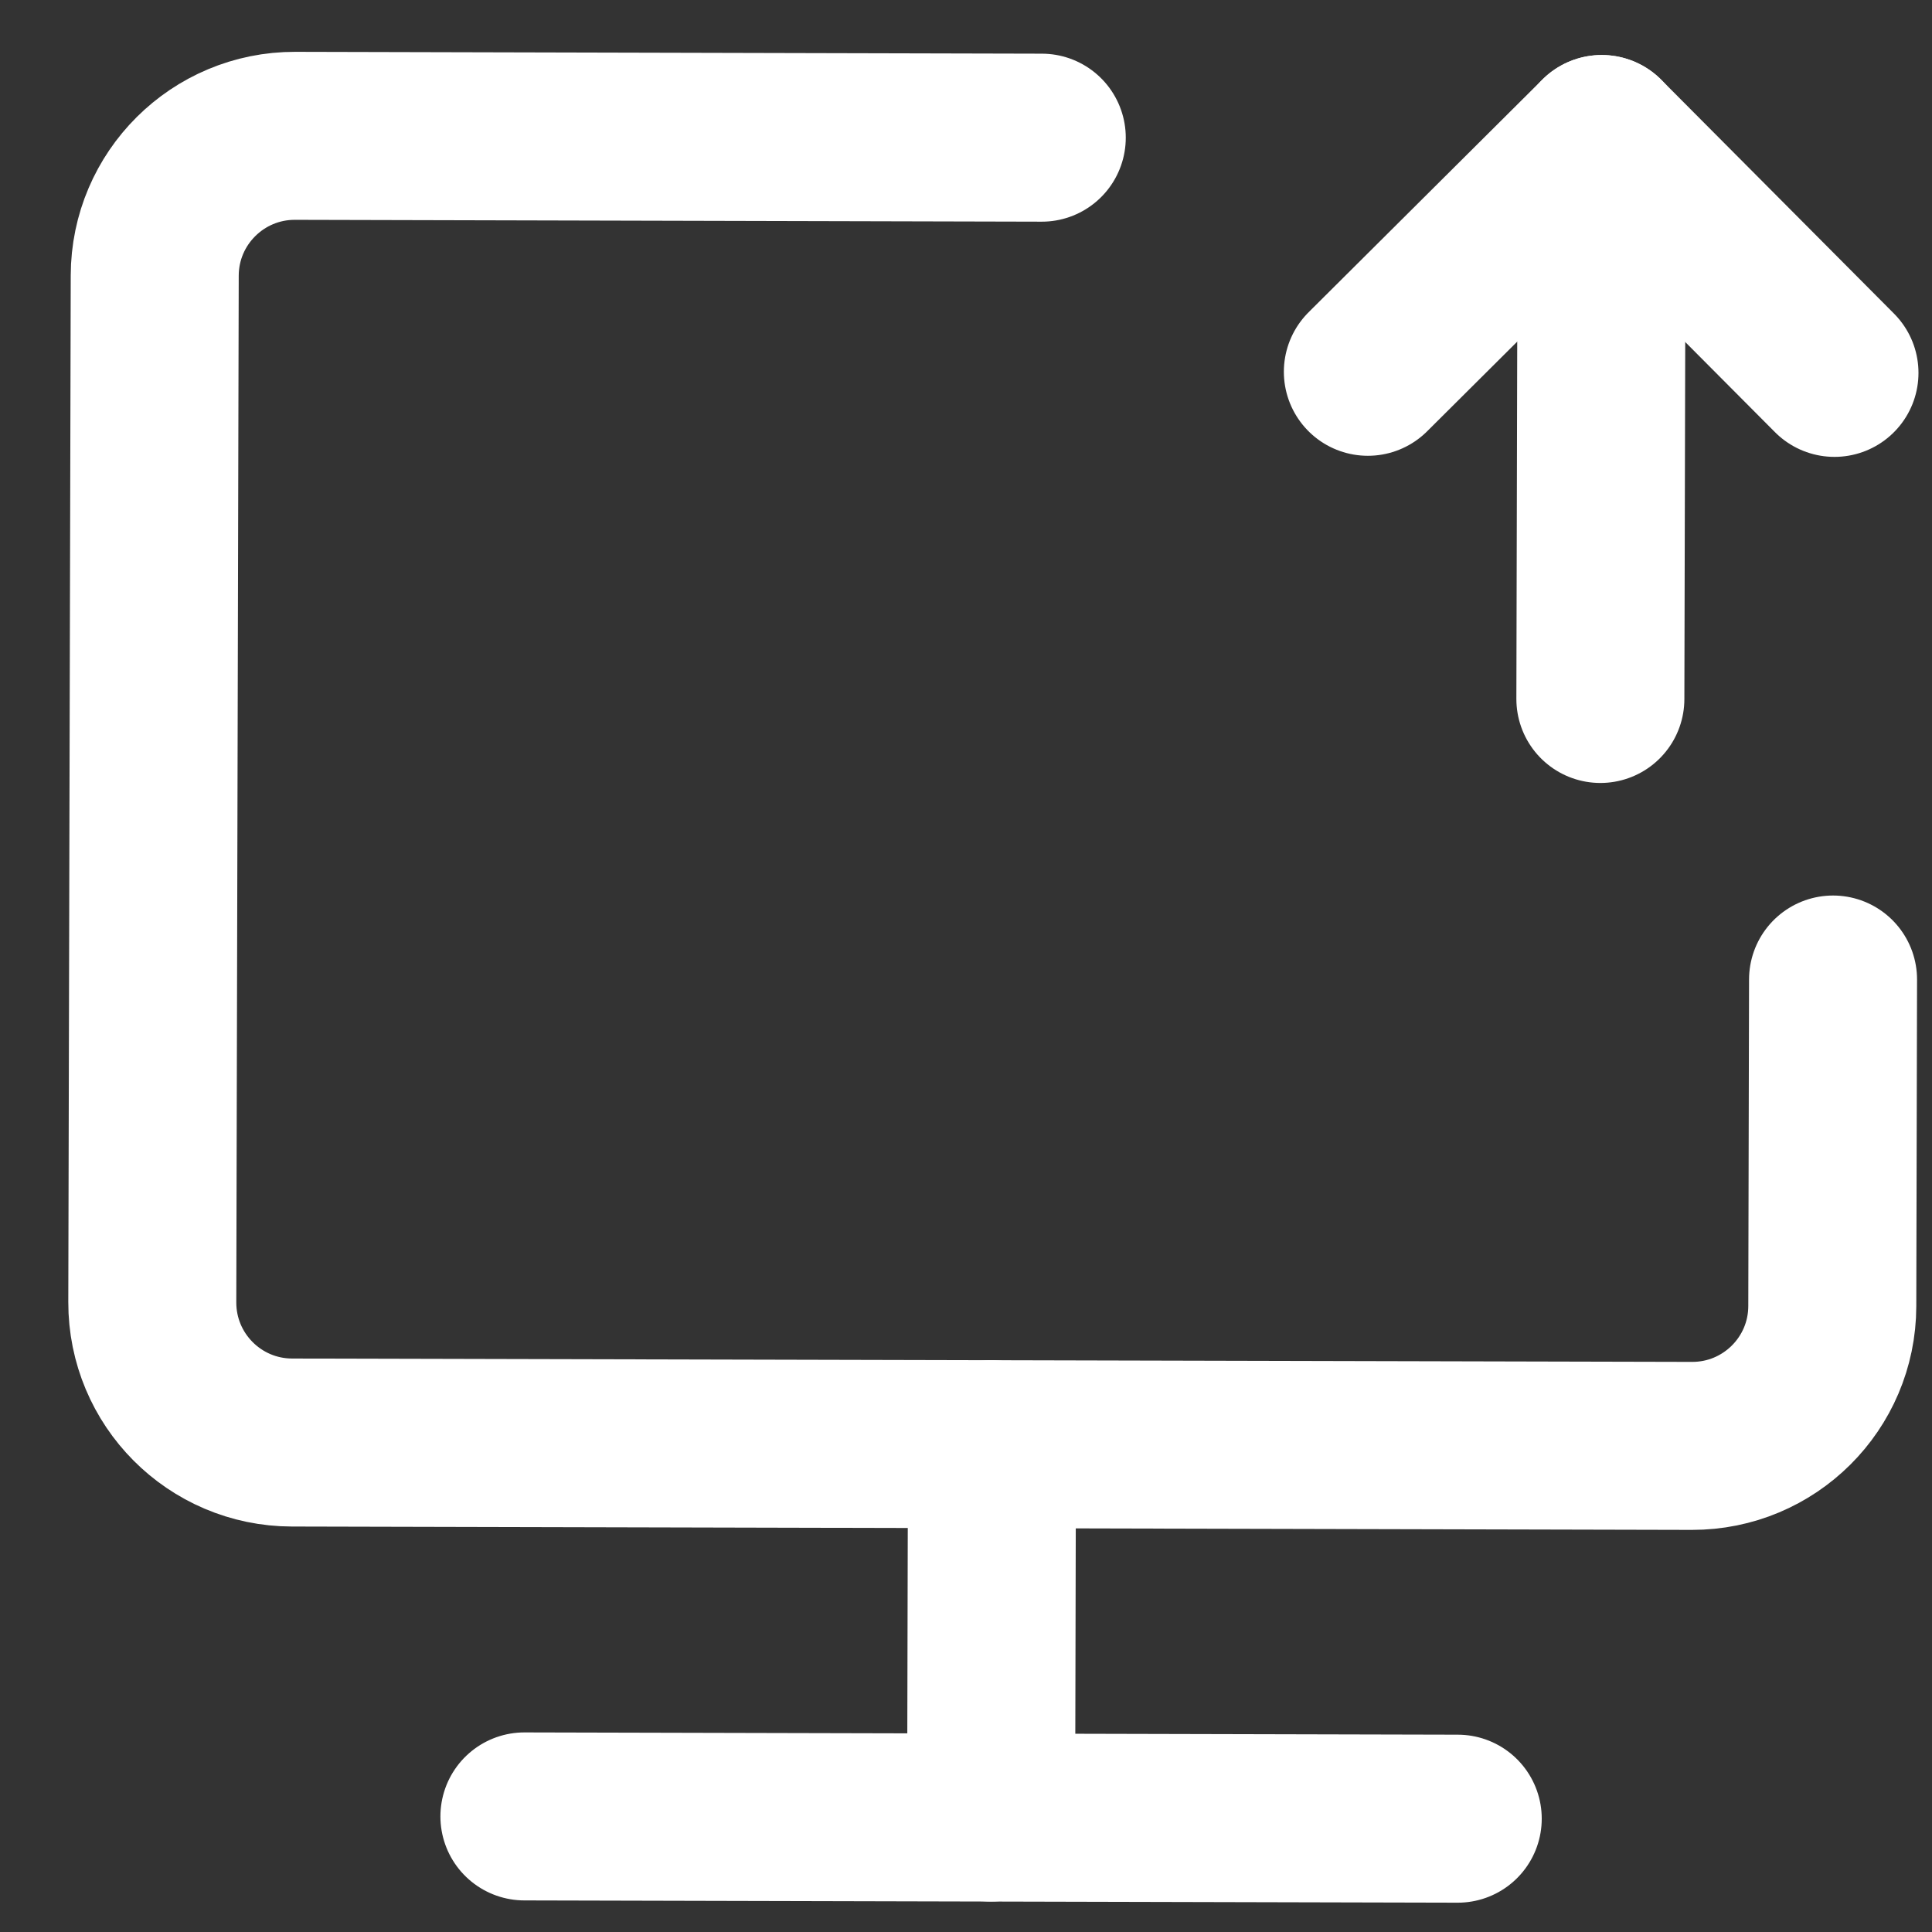
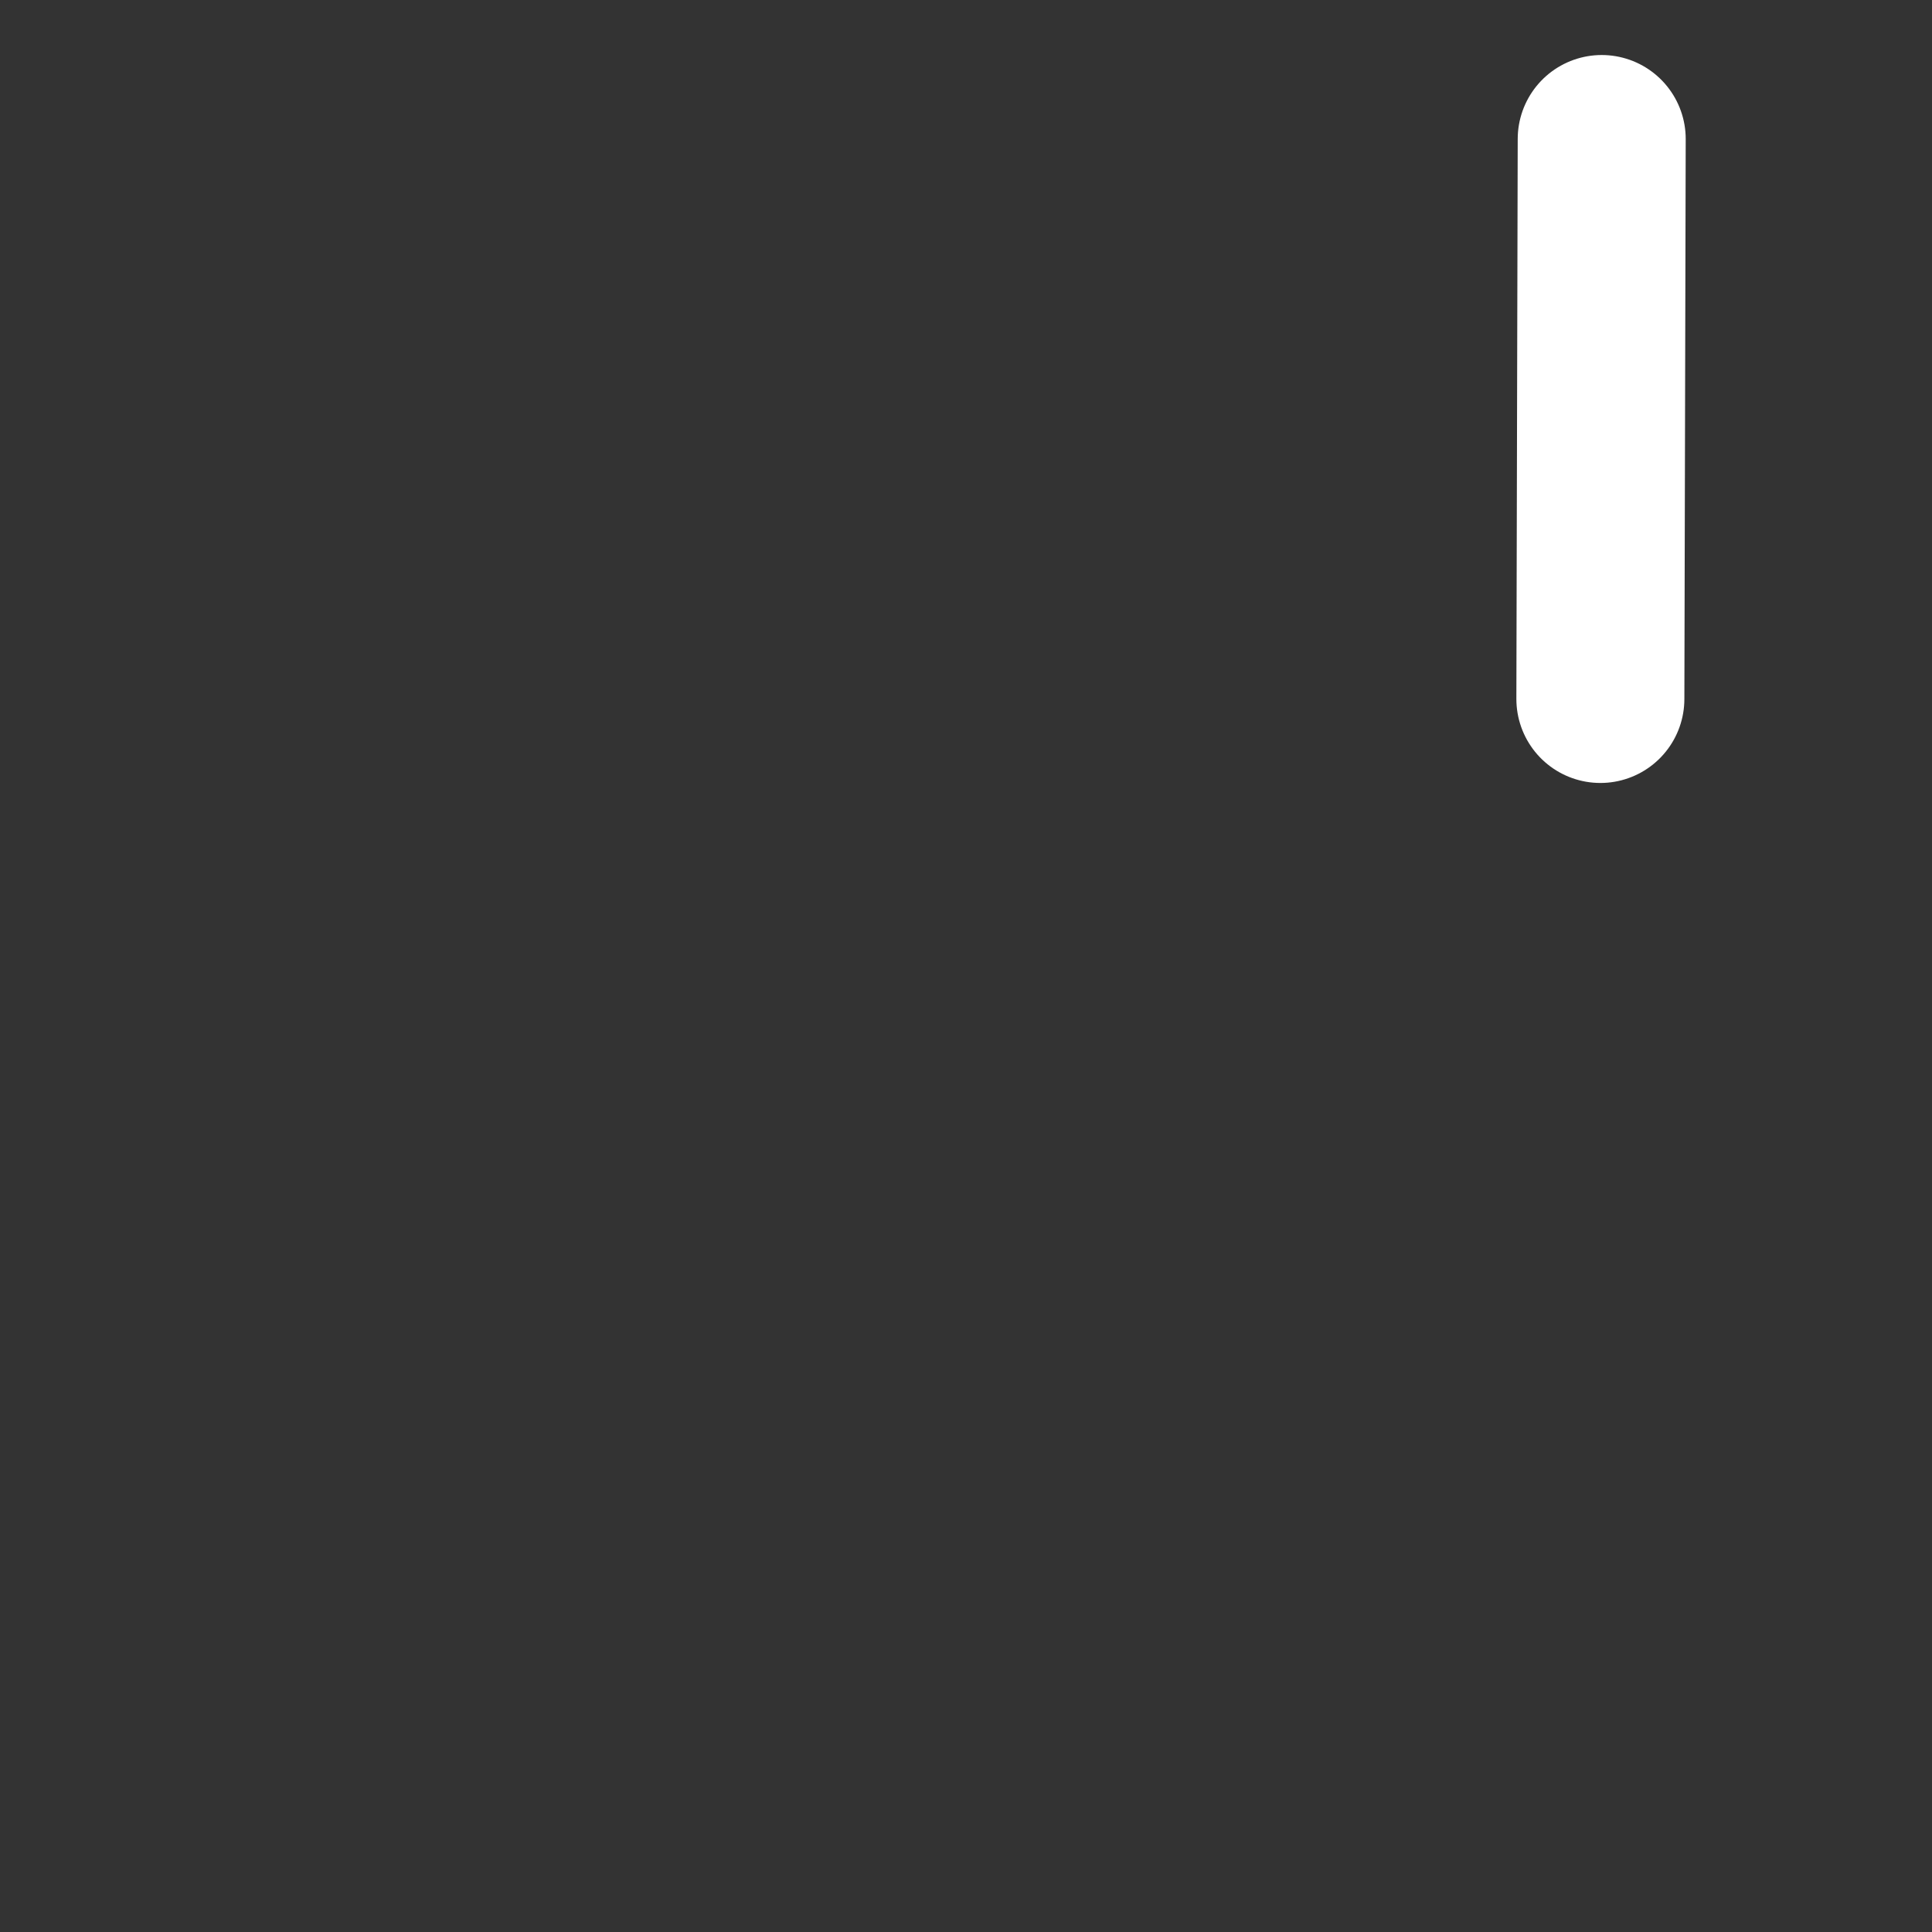
<svg xmlns="http://www.w3.org/2000/svg" width="23" height="23" viewBox="0 0 23 23" fill="none">
  <rect x="0" y="0" width="23" height="23" fill="#333333" stroke="none" />
-   <path d="M12.402 1.639L3.513 1.617C2.592 1.615 1.844 2.36 1.842 3.28L1.813 15.502C1.811 16.423 2.555 17.171 3.476 17.173L20.142 17.213C21.063 17.215 21.811 16.471 21.813 15.55L21.822 11.661" stroke="white" stroke-width="2" stroke-linecap="round" stroke-linejoin="round" />
-   <path d="M11.809 17.193L11.799 21.637" stroke="white" stroke-width="2" stroke-linecap="round" stroke-linejoin="round" />
-   <path d="M6.243 21.624L17.354 21.651" stroke="white" stroke-width="2" stroke-linecap="round" stroke-linejoin="round" />
  <path d="M19.052 8.321L19.068 1.655" stroke="white" stroke-width="2" stroke-linecap="round" stroke-linejoin="round" />
-   <path d="M16.284 4.426L19.068 1.655L21.839 4.439" stroke="white" stroke-width="2" stroke-linecap="round" stroke-linejoin="round" />
</svg>